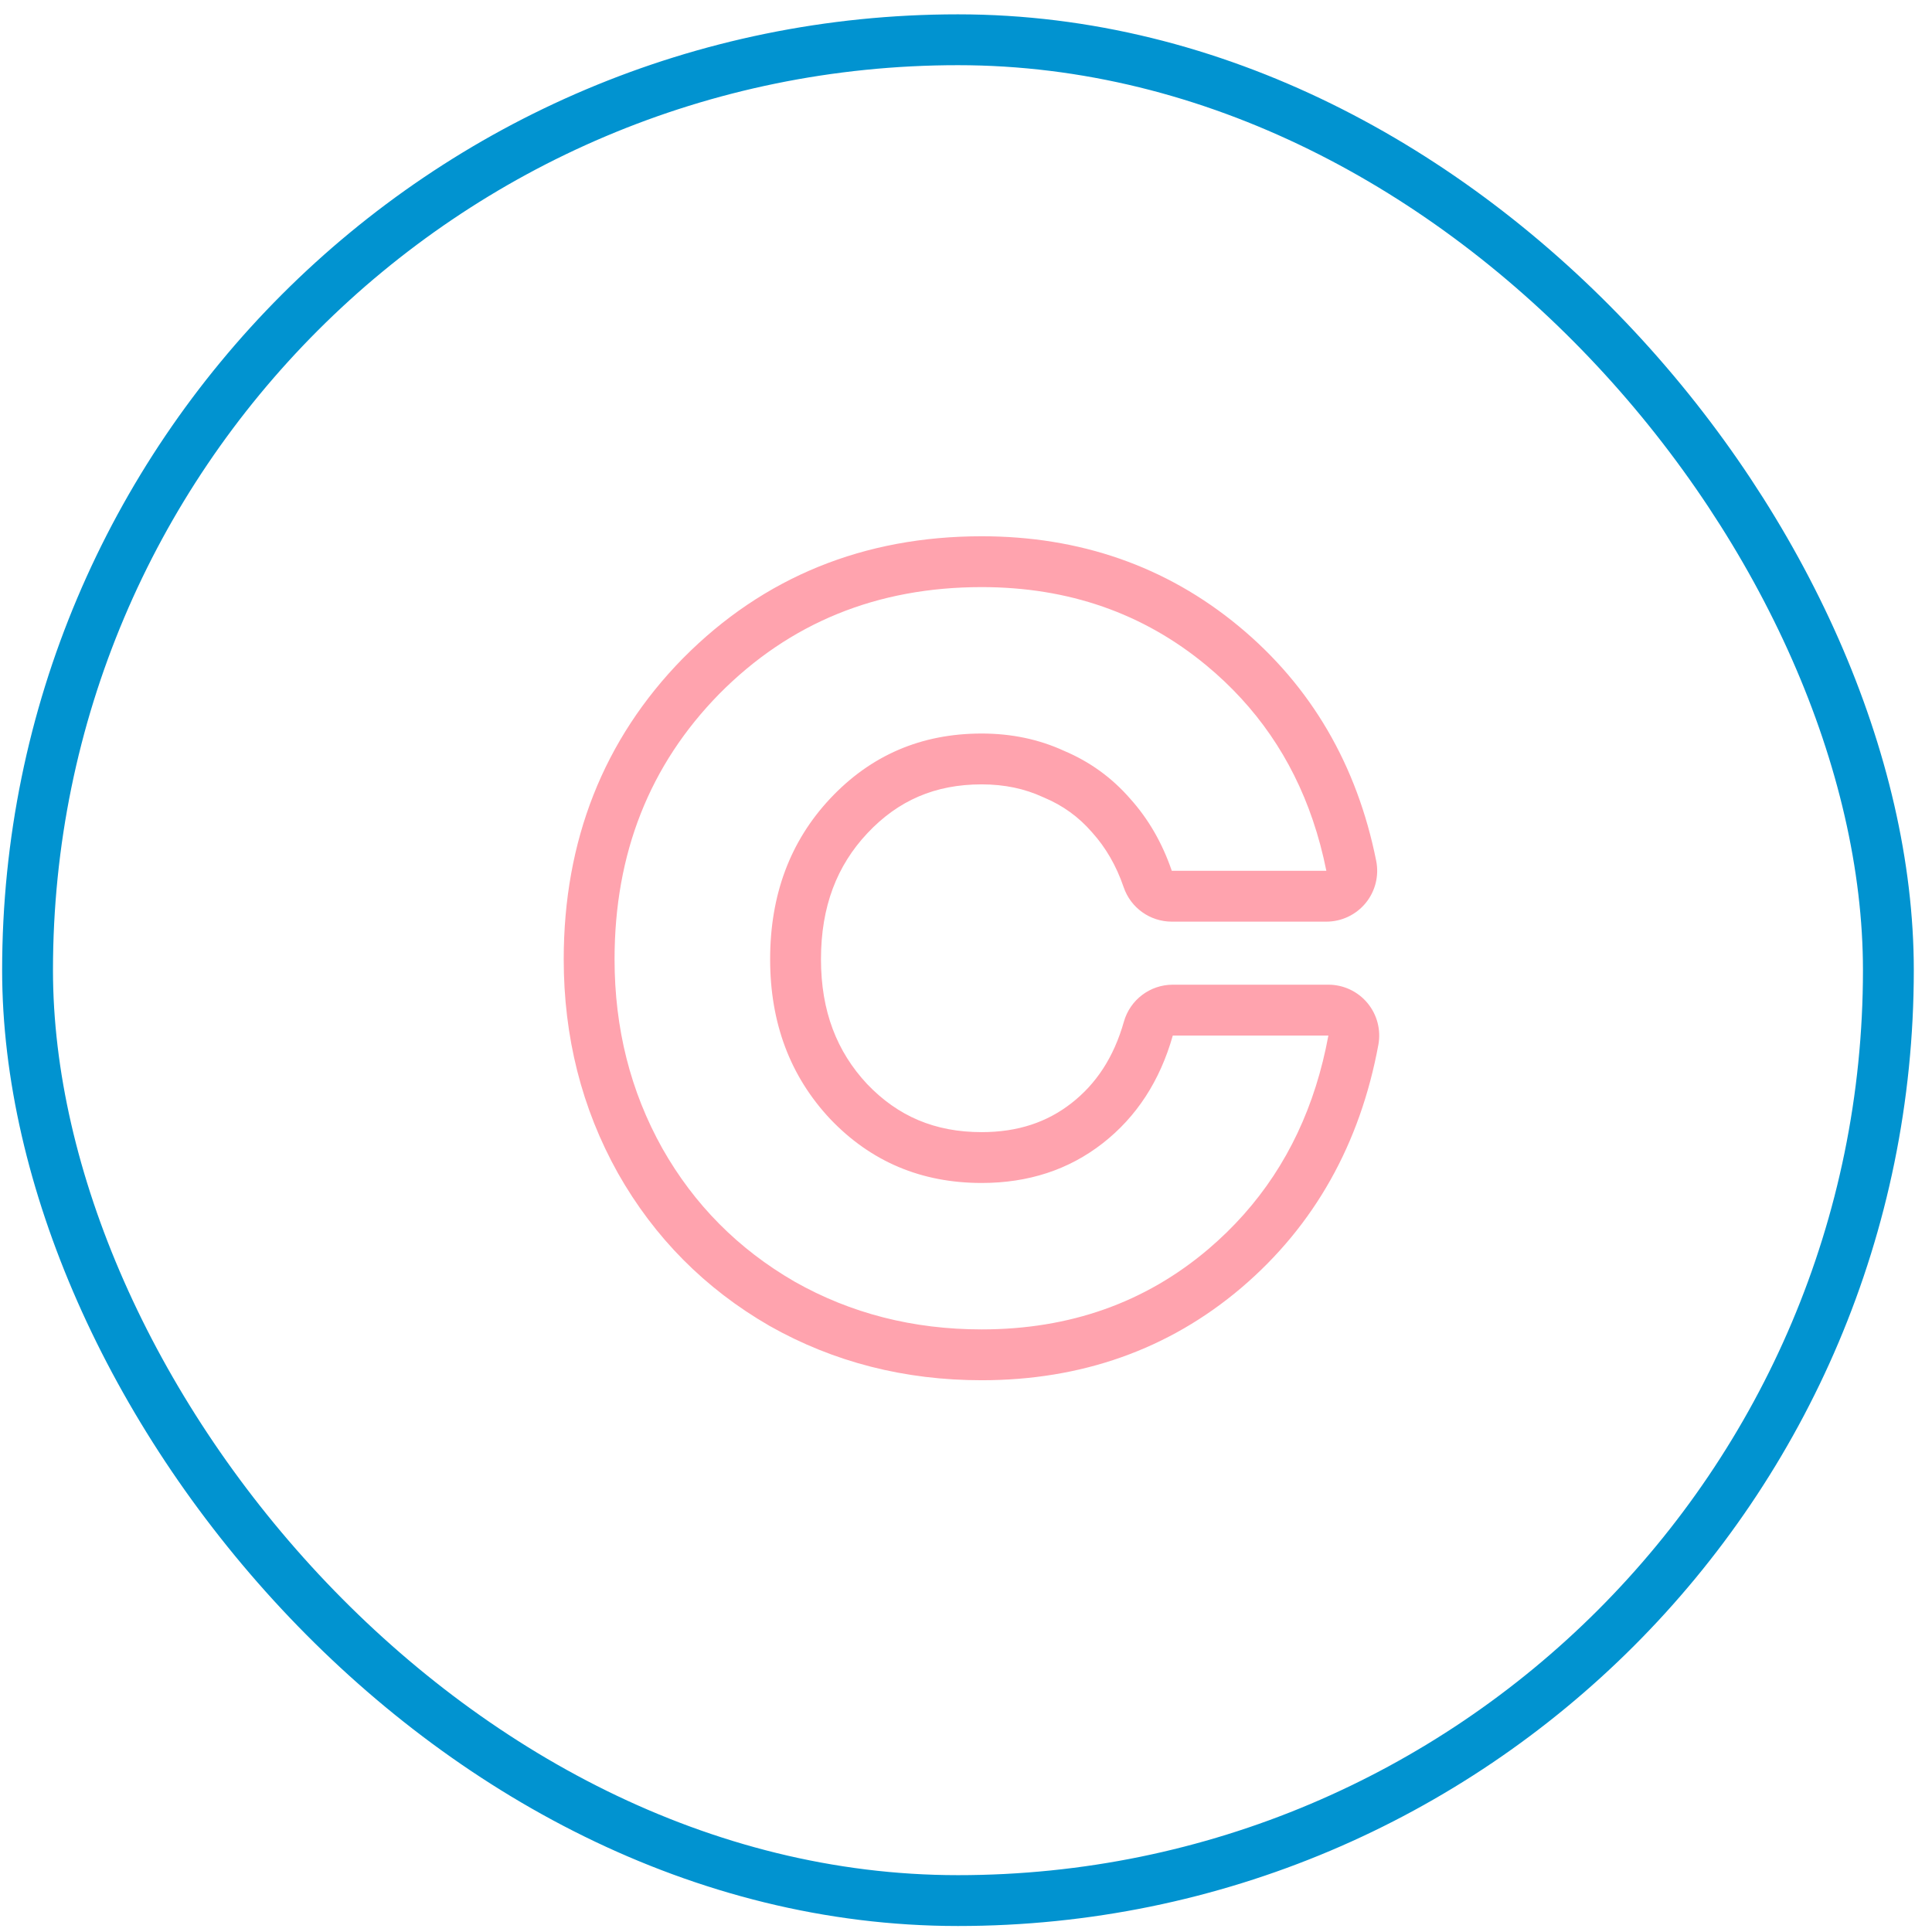
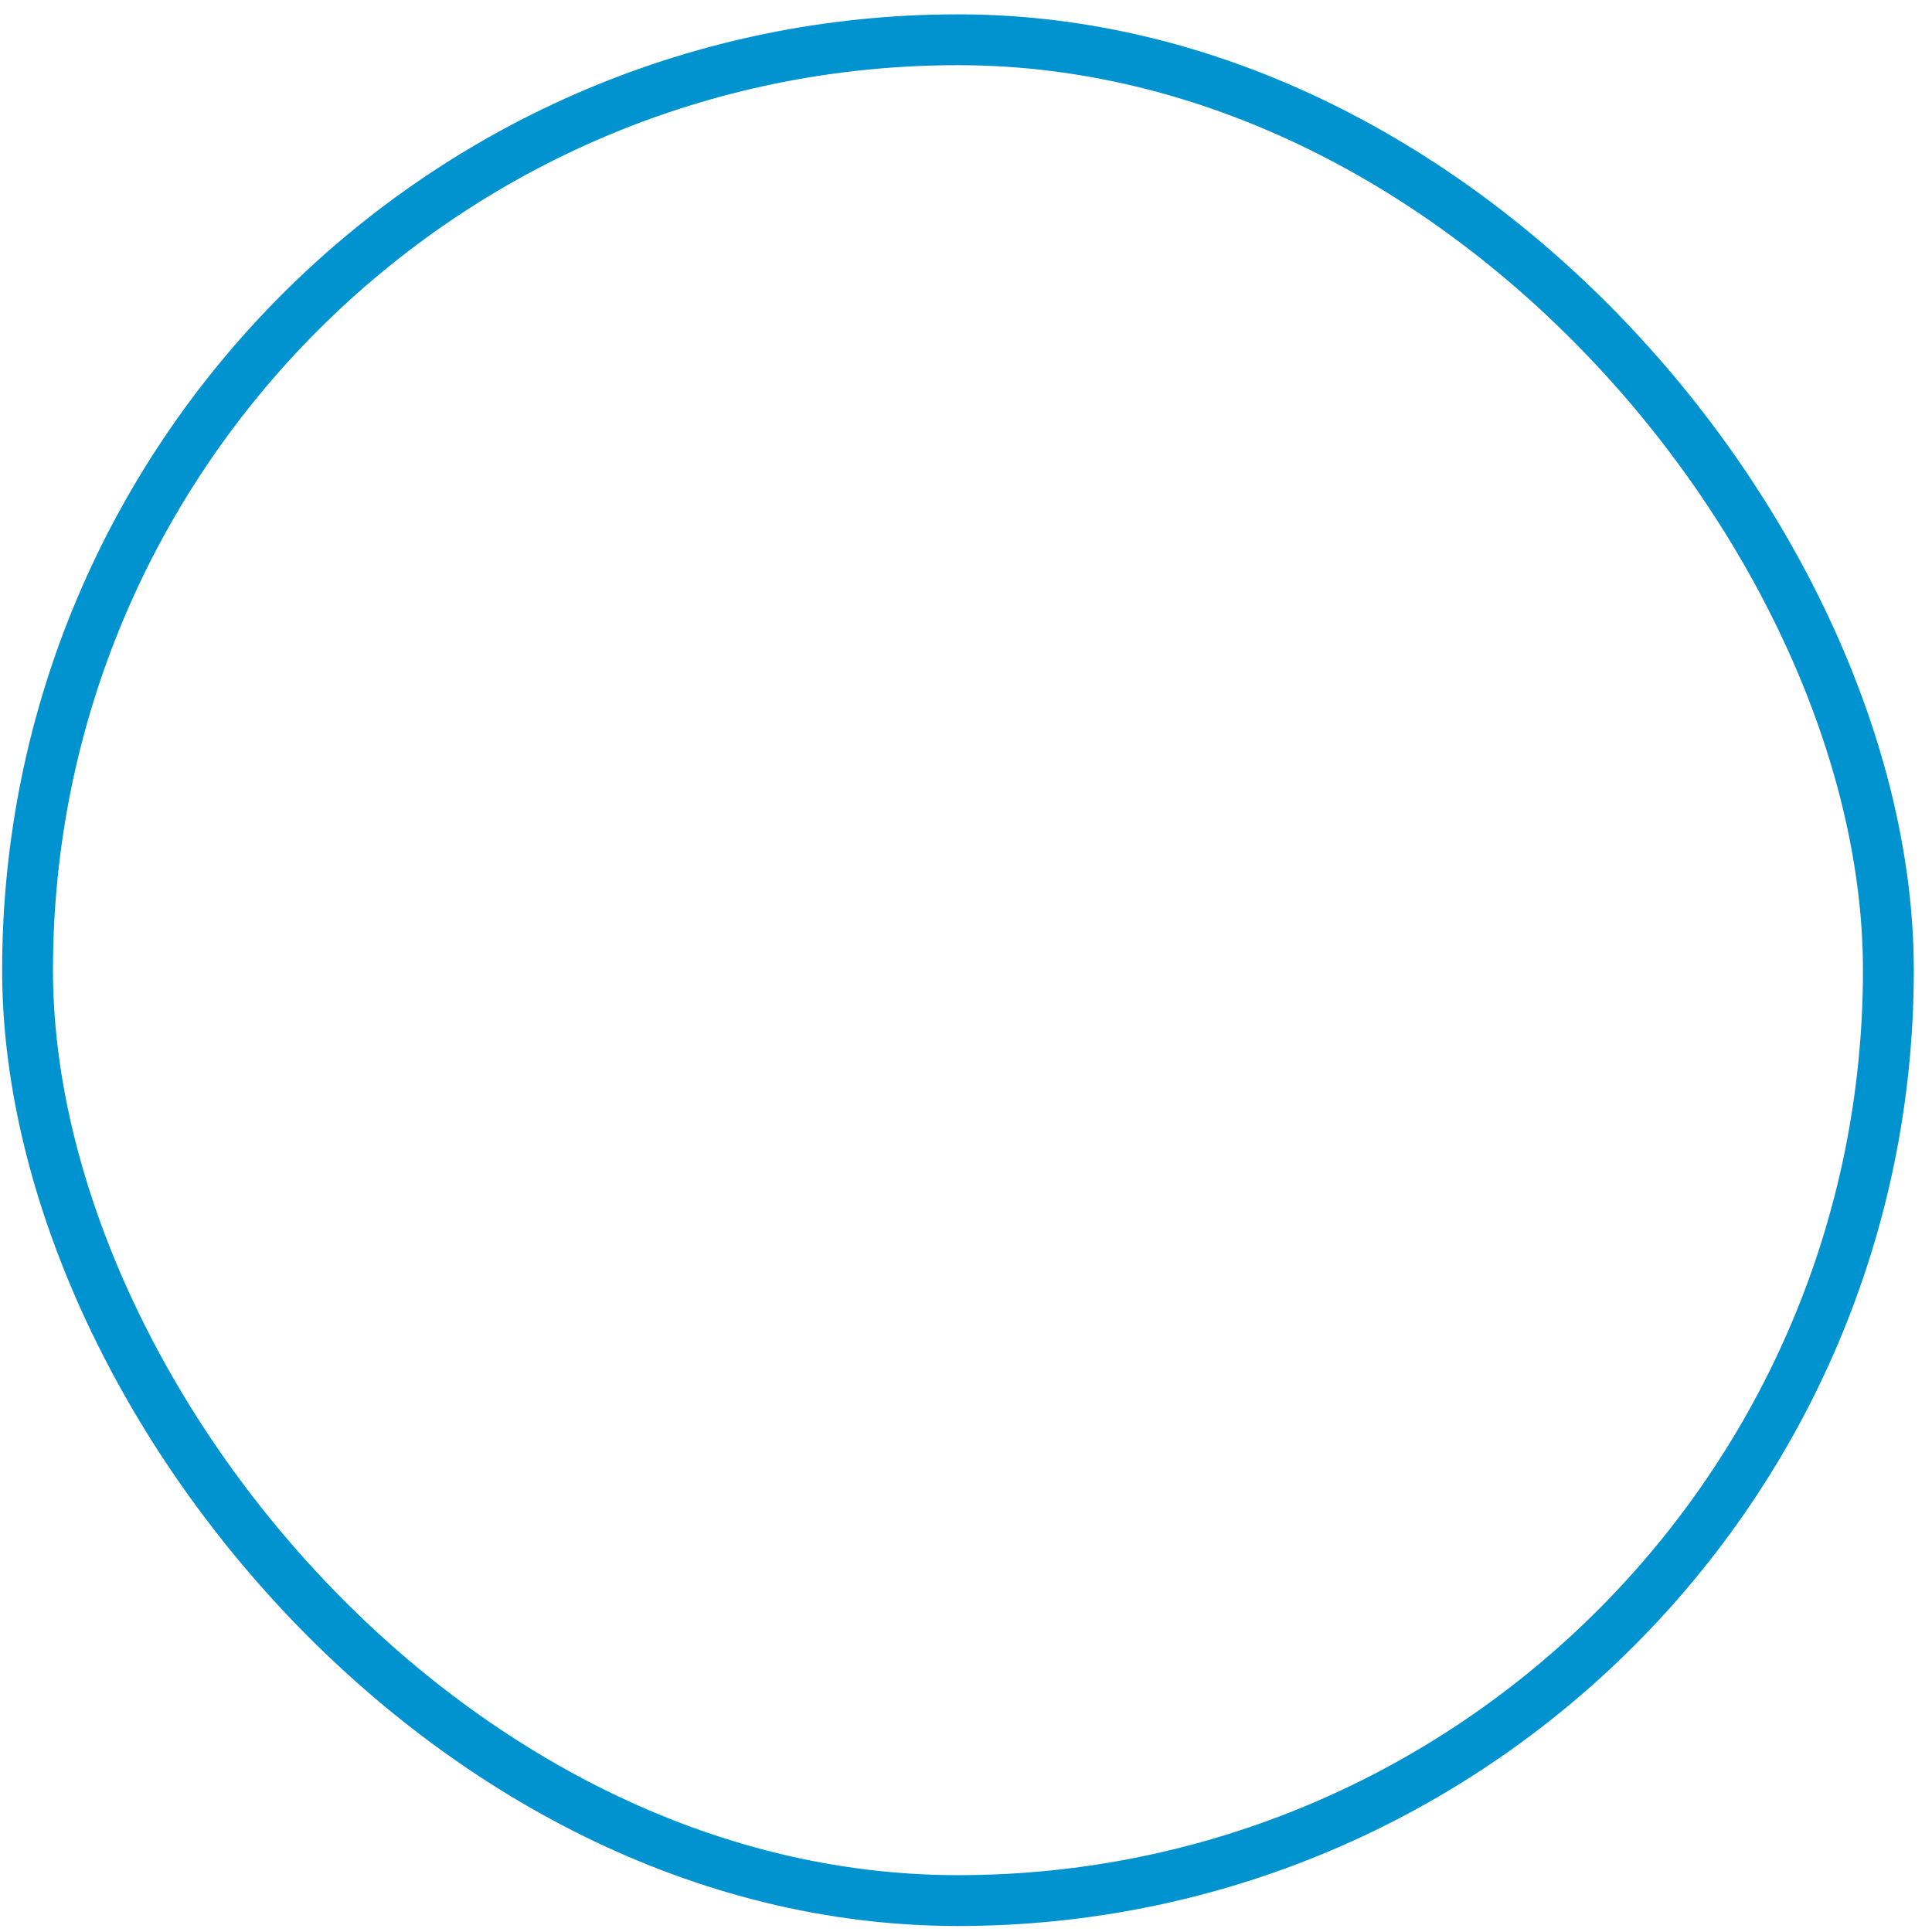
<svg xmlns="http://www.w3.org/2000/svg" width="95" height="95" viewBox="0 0 95 95" fill="none">
  <rect x="1.355" y="1.955" width="91.5" height="91.5" rx="45.75" stroke="#0193D0" stroke-width="2.5" />
-   <path fill-rule="evenodd" clip-rule="evenodd" d="M37.837 65.195L37.817 65.183C34.667 63.362 32.181 60.857 30.393 57.701L30.387 57.69C28.599 54.495 27.719 50.97 27.719 47.169C27.719 41.358 29.662 36.366 33.584 32.368L33.593 32.36C37.55 28.364 42.5 26.369 48.269 26.369C53.08 26.369 57.336 27.832 60.913 30.794C64.481 33.748 66.731 37.633 67.67 42.329C67.817 43.063 67.627 43.825 67.152 44.404C66.677 44.983 65.968 45.319 65.219 45.319H57.619C56.549 45.319 55.598 44.639 55.253 43.627C54.887 42.556 54.368 41.673 53.711 40.942C53.701 40.931 53.693 40.921 53.684 40.911C53.035 40.166 52.265 39.609 51.349 39.223C51.324 39.213 51.299 39.202 51.275 39.191C50.395 38.786 49.405 38.569 48.269 38.569C45.982 38.569 44.163 39.358 42.644 40.978C41.156 42.566 40.369 44.568 40.369 47.169C40.369 49.725 41.149 51.71 42.636 53.303C44.151 54.889 45.972 55.669 48.269 55.669C50.064 55.669 51.493 55.174 52.681 54.248C53.888 53.307 54.76 52.012 55.264 50.237C55.569 49.161 56.551 48.419 57.669 48.419H65.319C66.061 48.419 66.765 48.749 67.24 49.32C67.715 49.891 67.912 50.643 67.777 51.373C66.881 56.228 64.642 60.256 61.039 63.323L61.037 63.325C57.454 66.368 53.153 67.869 48.269 67.869C44.497 67.869 41.002 66.987 37.837 65.195ZM40.819 55.019C38.852 52.919 37.869 50.303 37.869 47.169C37.869 44.002 38.852 41.369 40.819 39.269C42.819 37.136 45.302 36.069 48.269 36.069C49.735 36.069 51.085 36.352 52.319 36.919C53.585 37.453 54.669 38.236 55.569 39.269C56.469 40.269 57.152 41.453 57.619 42.819H65.219C65.045 41.951 64.822 41.118 64.55 40.319C63.517 37.284 61.773 34.751 59.319 32.719C56.219 30.152 52.535 28.869 48.269 28.869C43.135 28.869 38.835 30.619 35.369 34.119C31.935 37.619 30.219 41.969 30.219 47.169C30.219 50.569 31.002 53.669 32.569 56.469C34.135 59.236 36.302 61.419 39.069 63.019C41.835 64.586 44.902 65.369 48.269 65.369C52.602 65.369 56.319 64.052 59.419 61.419C61.925 59.286 63.685 56.619 64.699 53.419C64.952 52.619 65.159 51.786 65.319 50.919H57.669C57.035 53.153 55.885 54.919 54.219 56.219C52.552 57.519 50.569 58.169 48.269 58.169C45.302 58.169 42.819 57.119 40.819 55.019Z" fill="#FFA3AE" />
</svg>